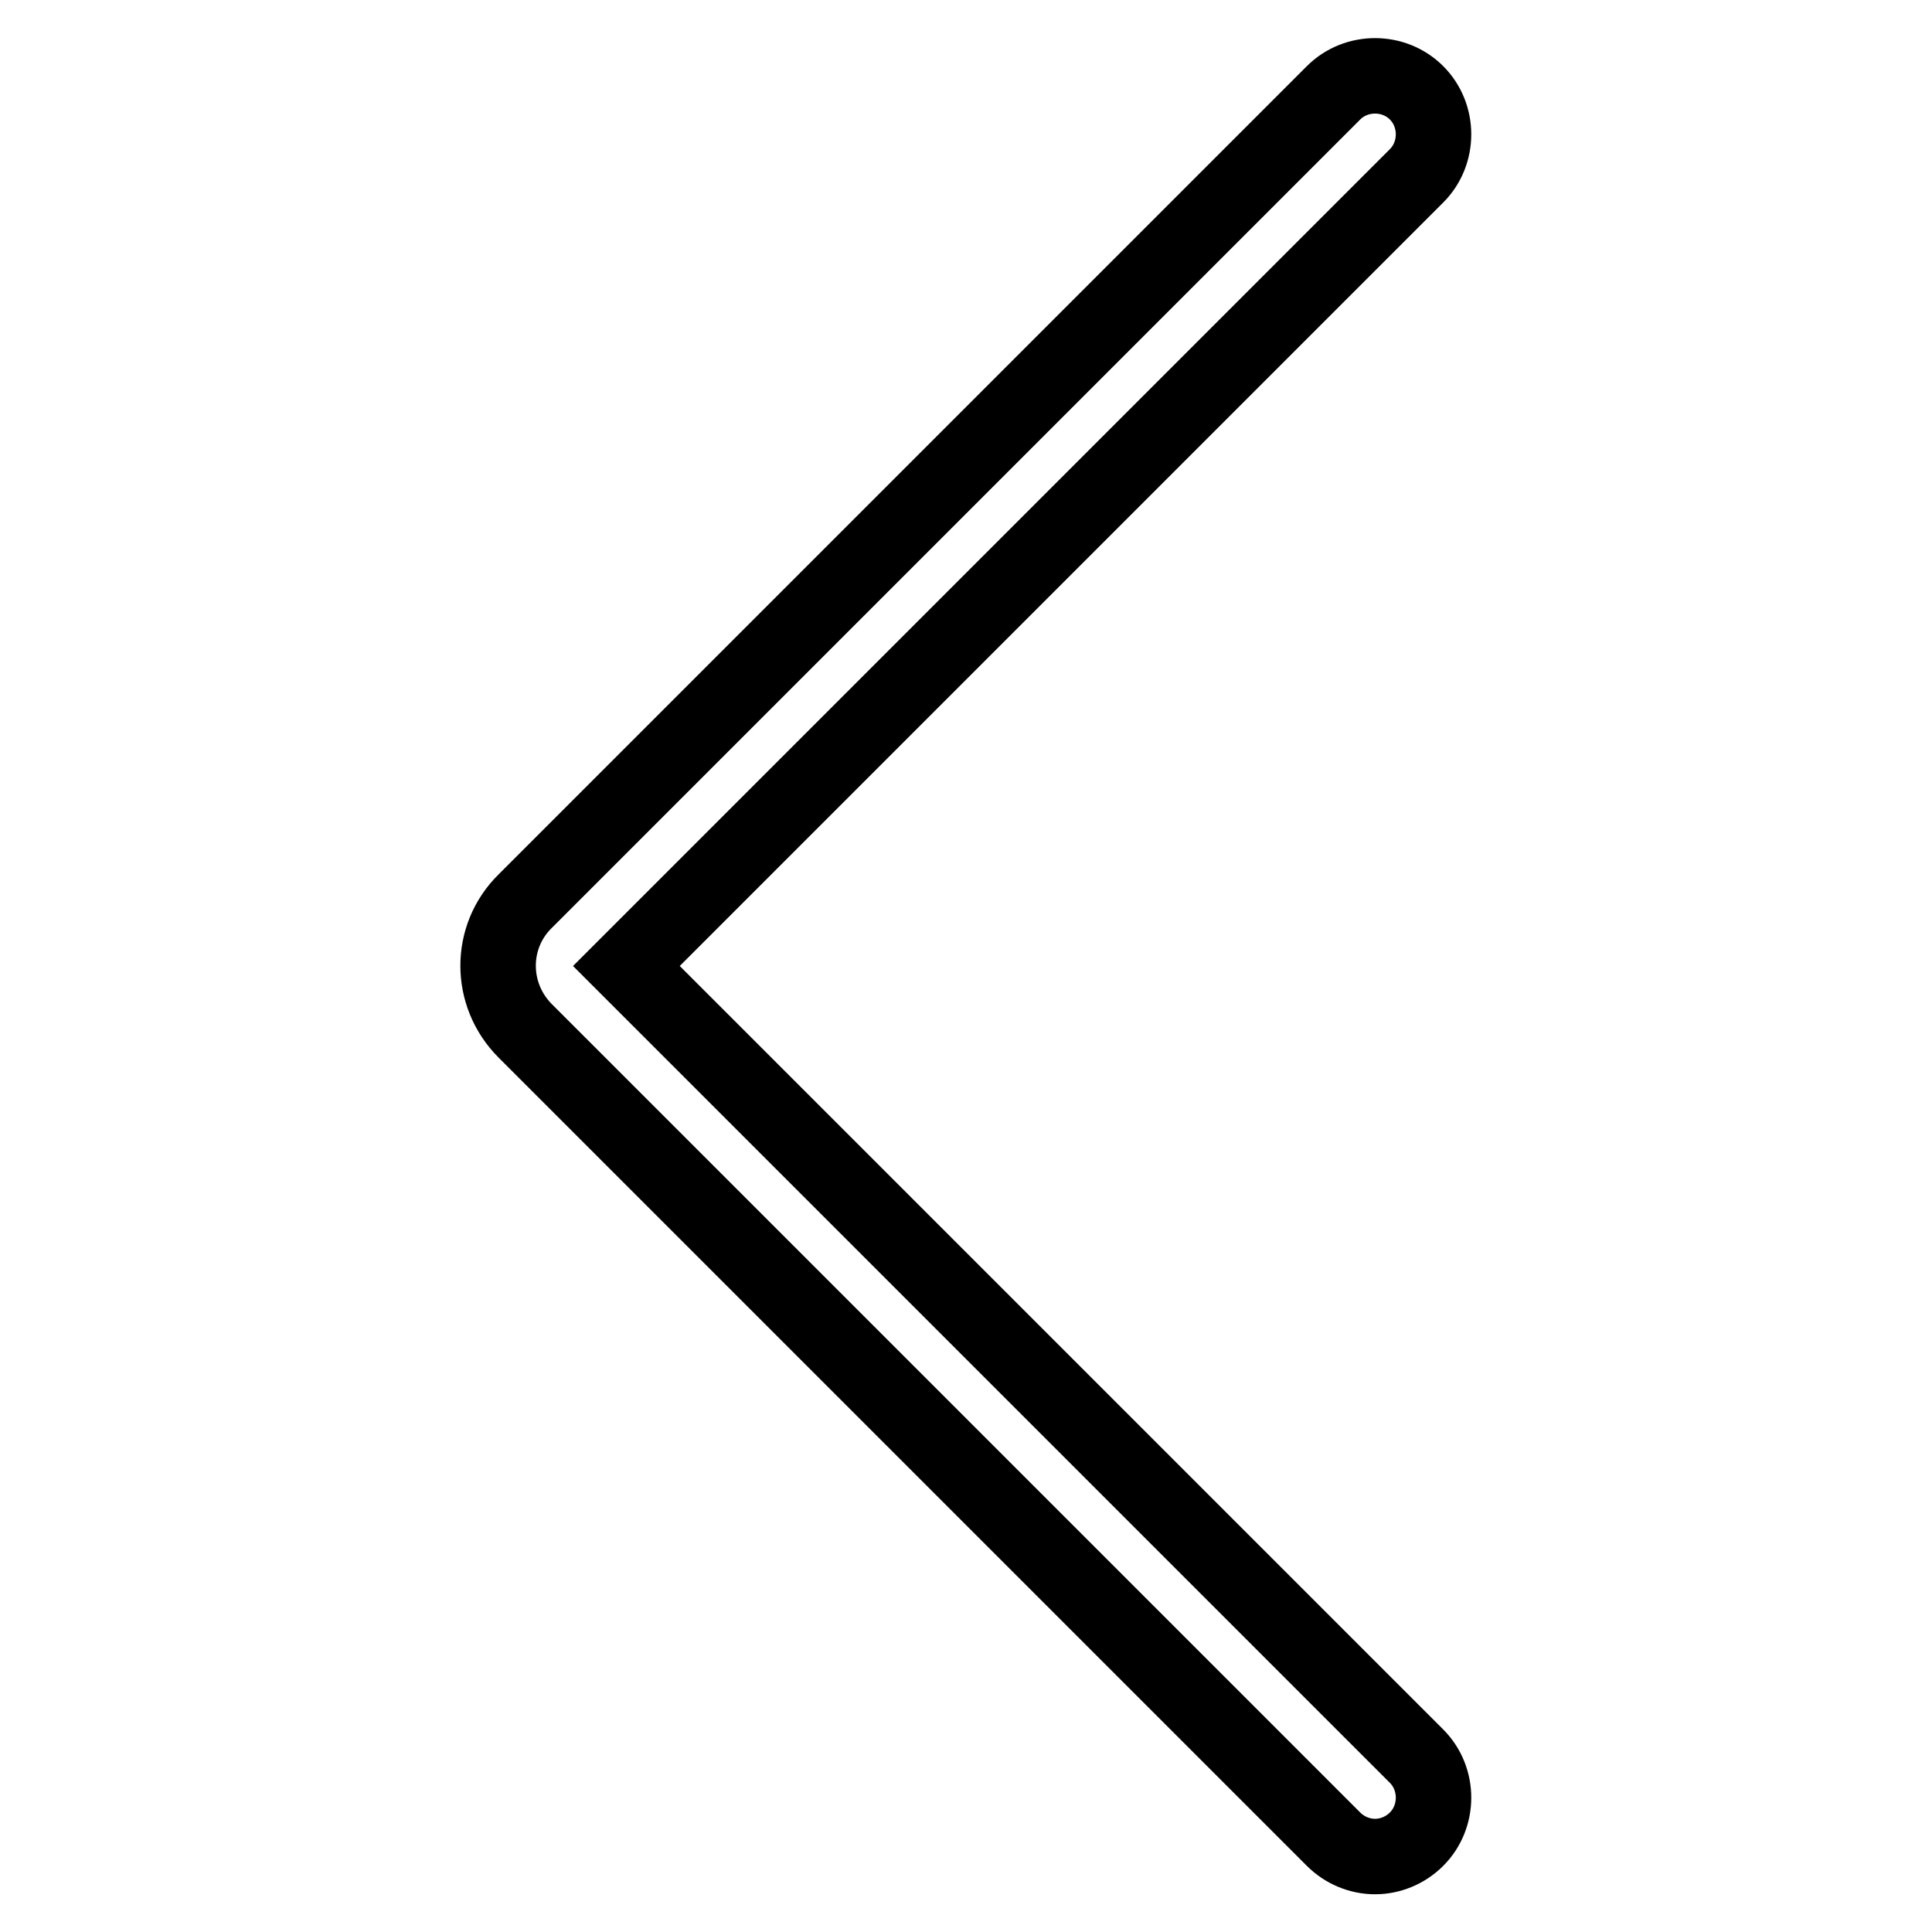
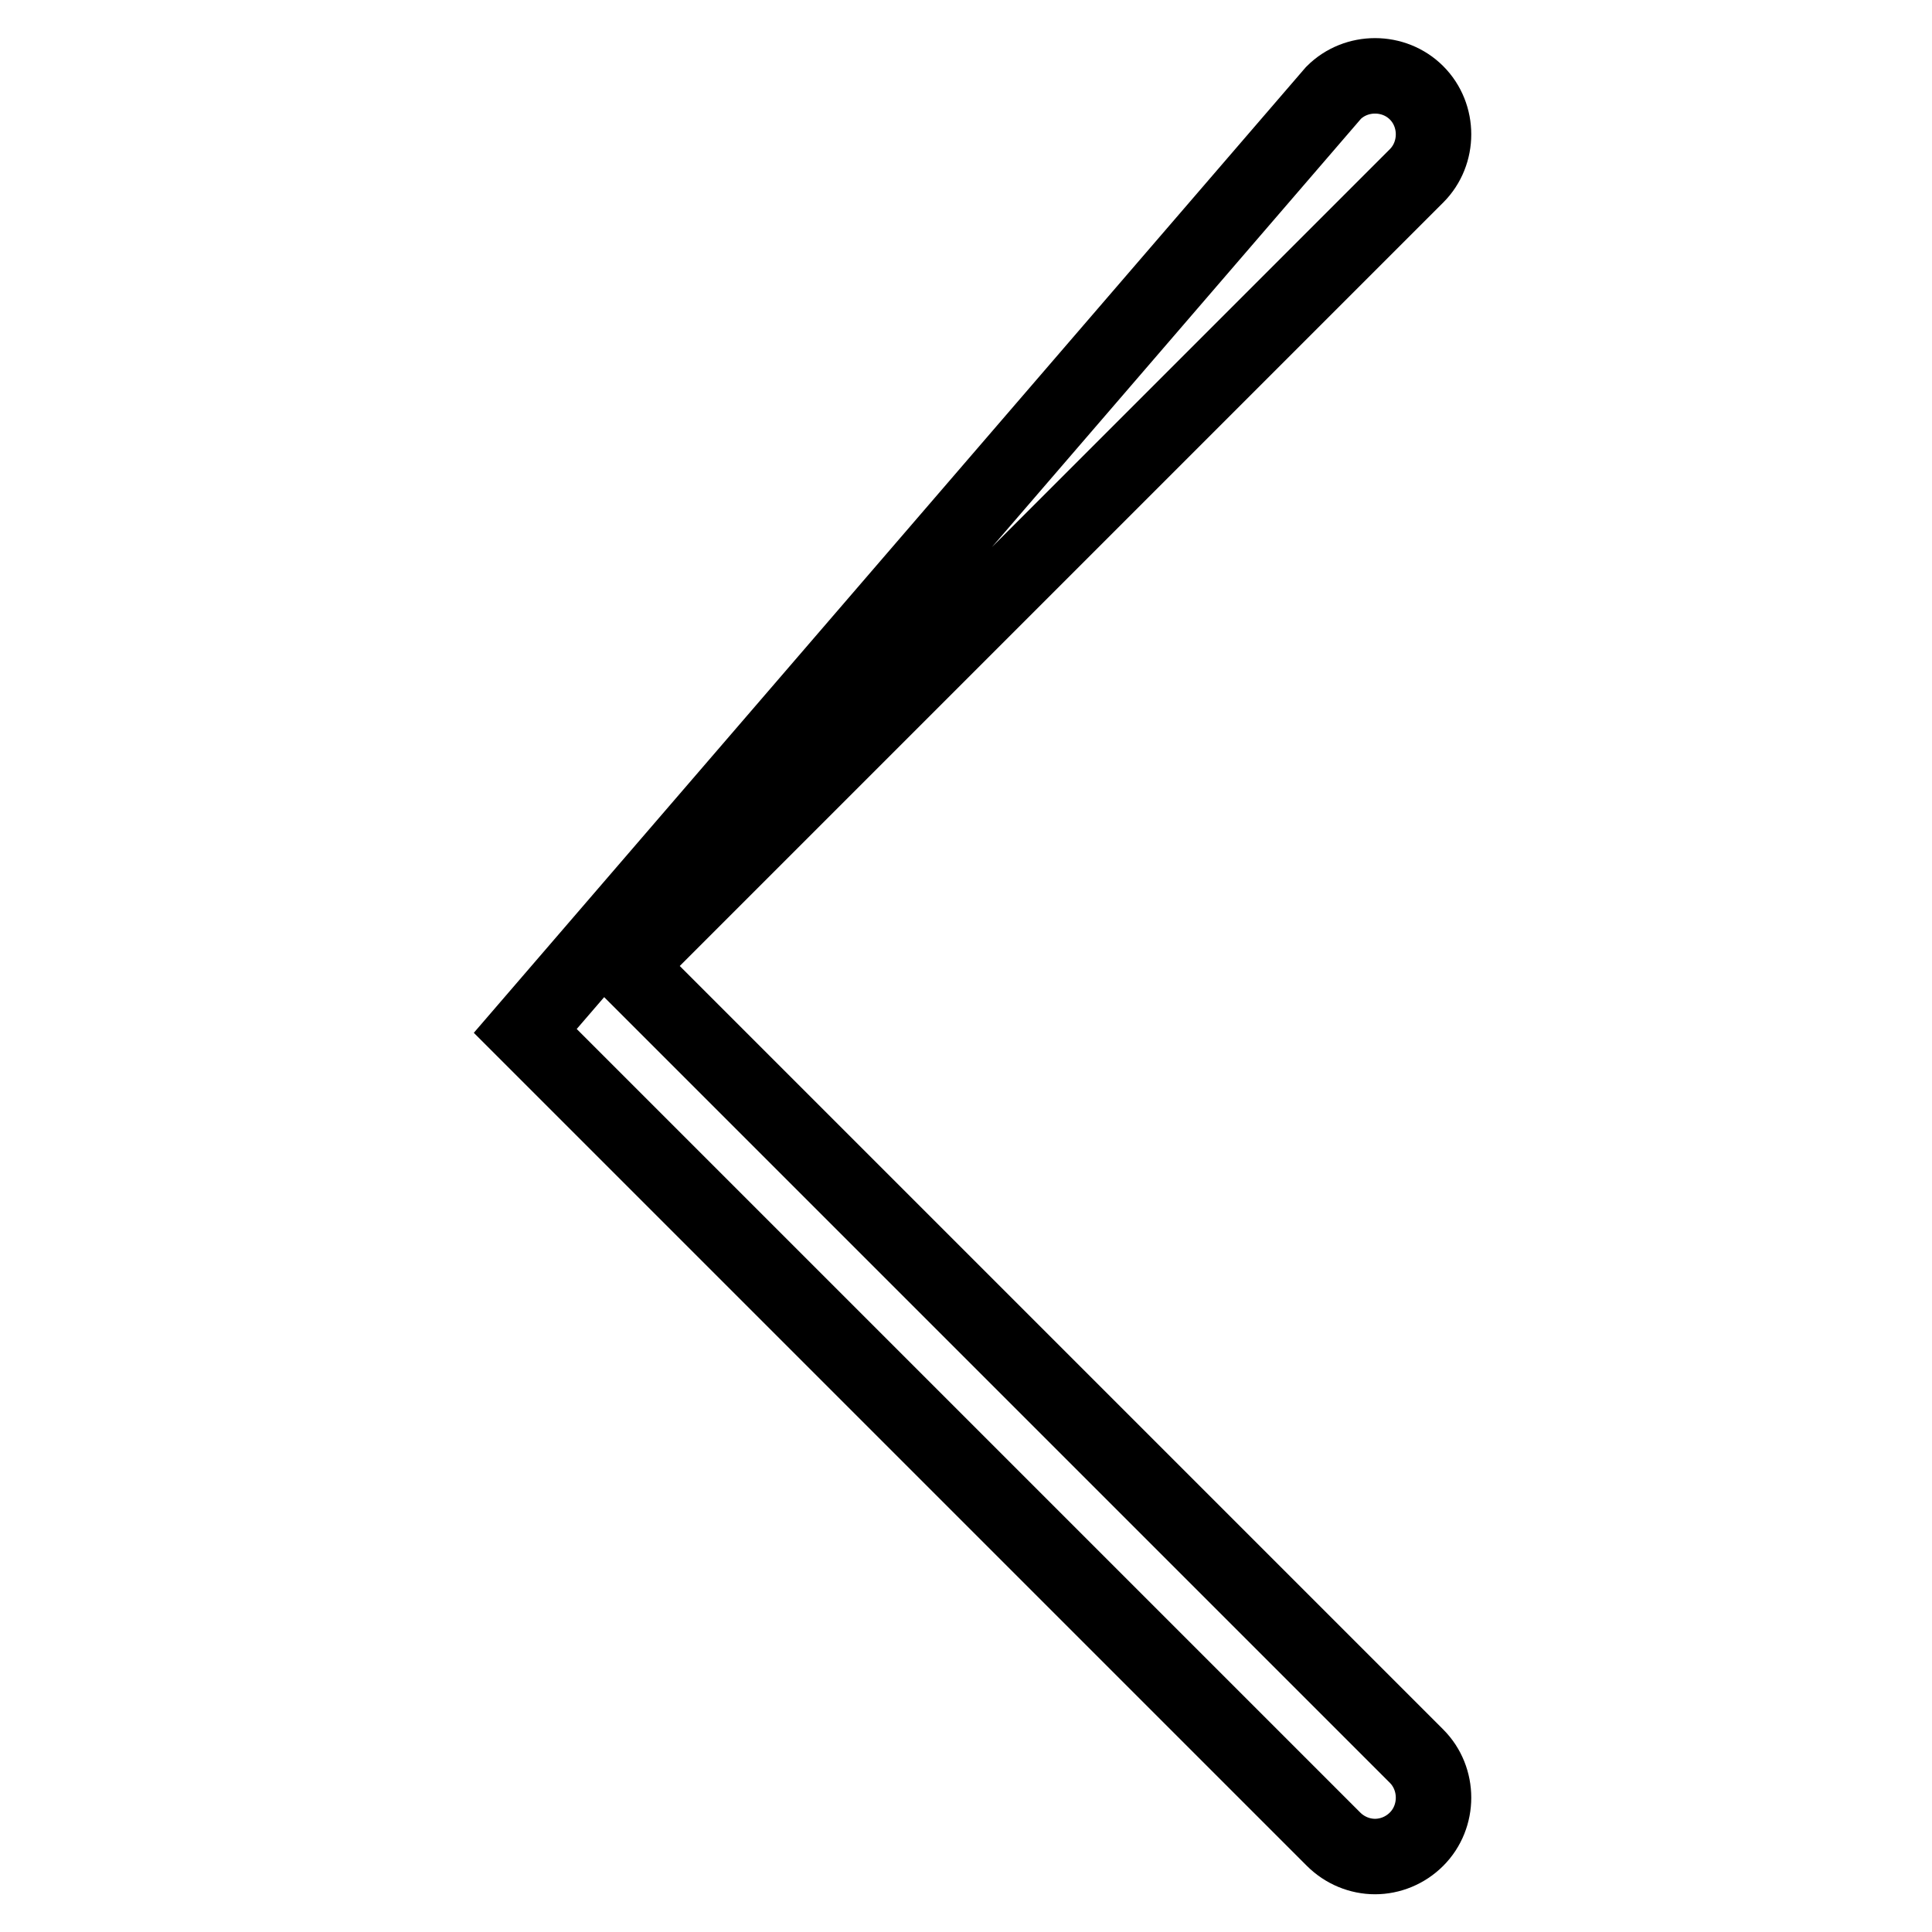
<svg xmlns="http://www.w3.org/2000/svg" version="1.1" x="0px" y="0px" viewBox="0 0 256 256" enable-background="new 0 0 256 256" xml:space="preserve">
  <g>
-     <path stroke-width="10" fill-opacity="0" stroke="#000000" d="M182.2,246c-2,0-4-0.8-5.5-2.3L69.6,136.6c-4.8-4.8-4.8-12.5,0-17.2L176.7,12.3c3-3,8-3,11,0c3,3,3,8,0,11 L83,128l104.7,104.7c3,3,3,8,0,11C186.2,245.2,184.2,246,182.2,246L182.2,246z" />
+     <path stroke-width="10" fill-opacity="0" stroke="#000000" d="M182.2,246c-2,0-4-0.8-5.5-2.3L69.6,136.6L176.7,12.3c3-3,8-3,11,0c3,3,3,8,0,11 L83,128l104.7,104.7c3,3,3,8,0,11C186.2,245.2,184.2,246,182.2,246L182.2,246z" />
  </g>
</svg>